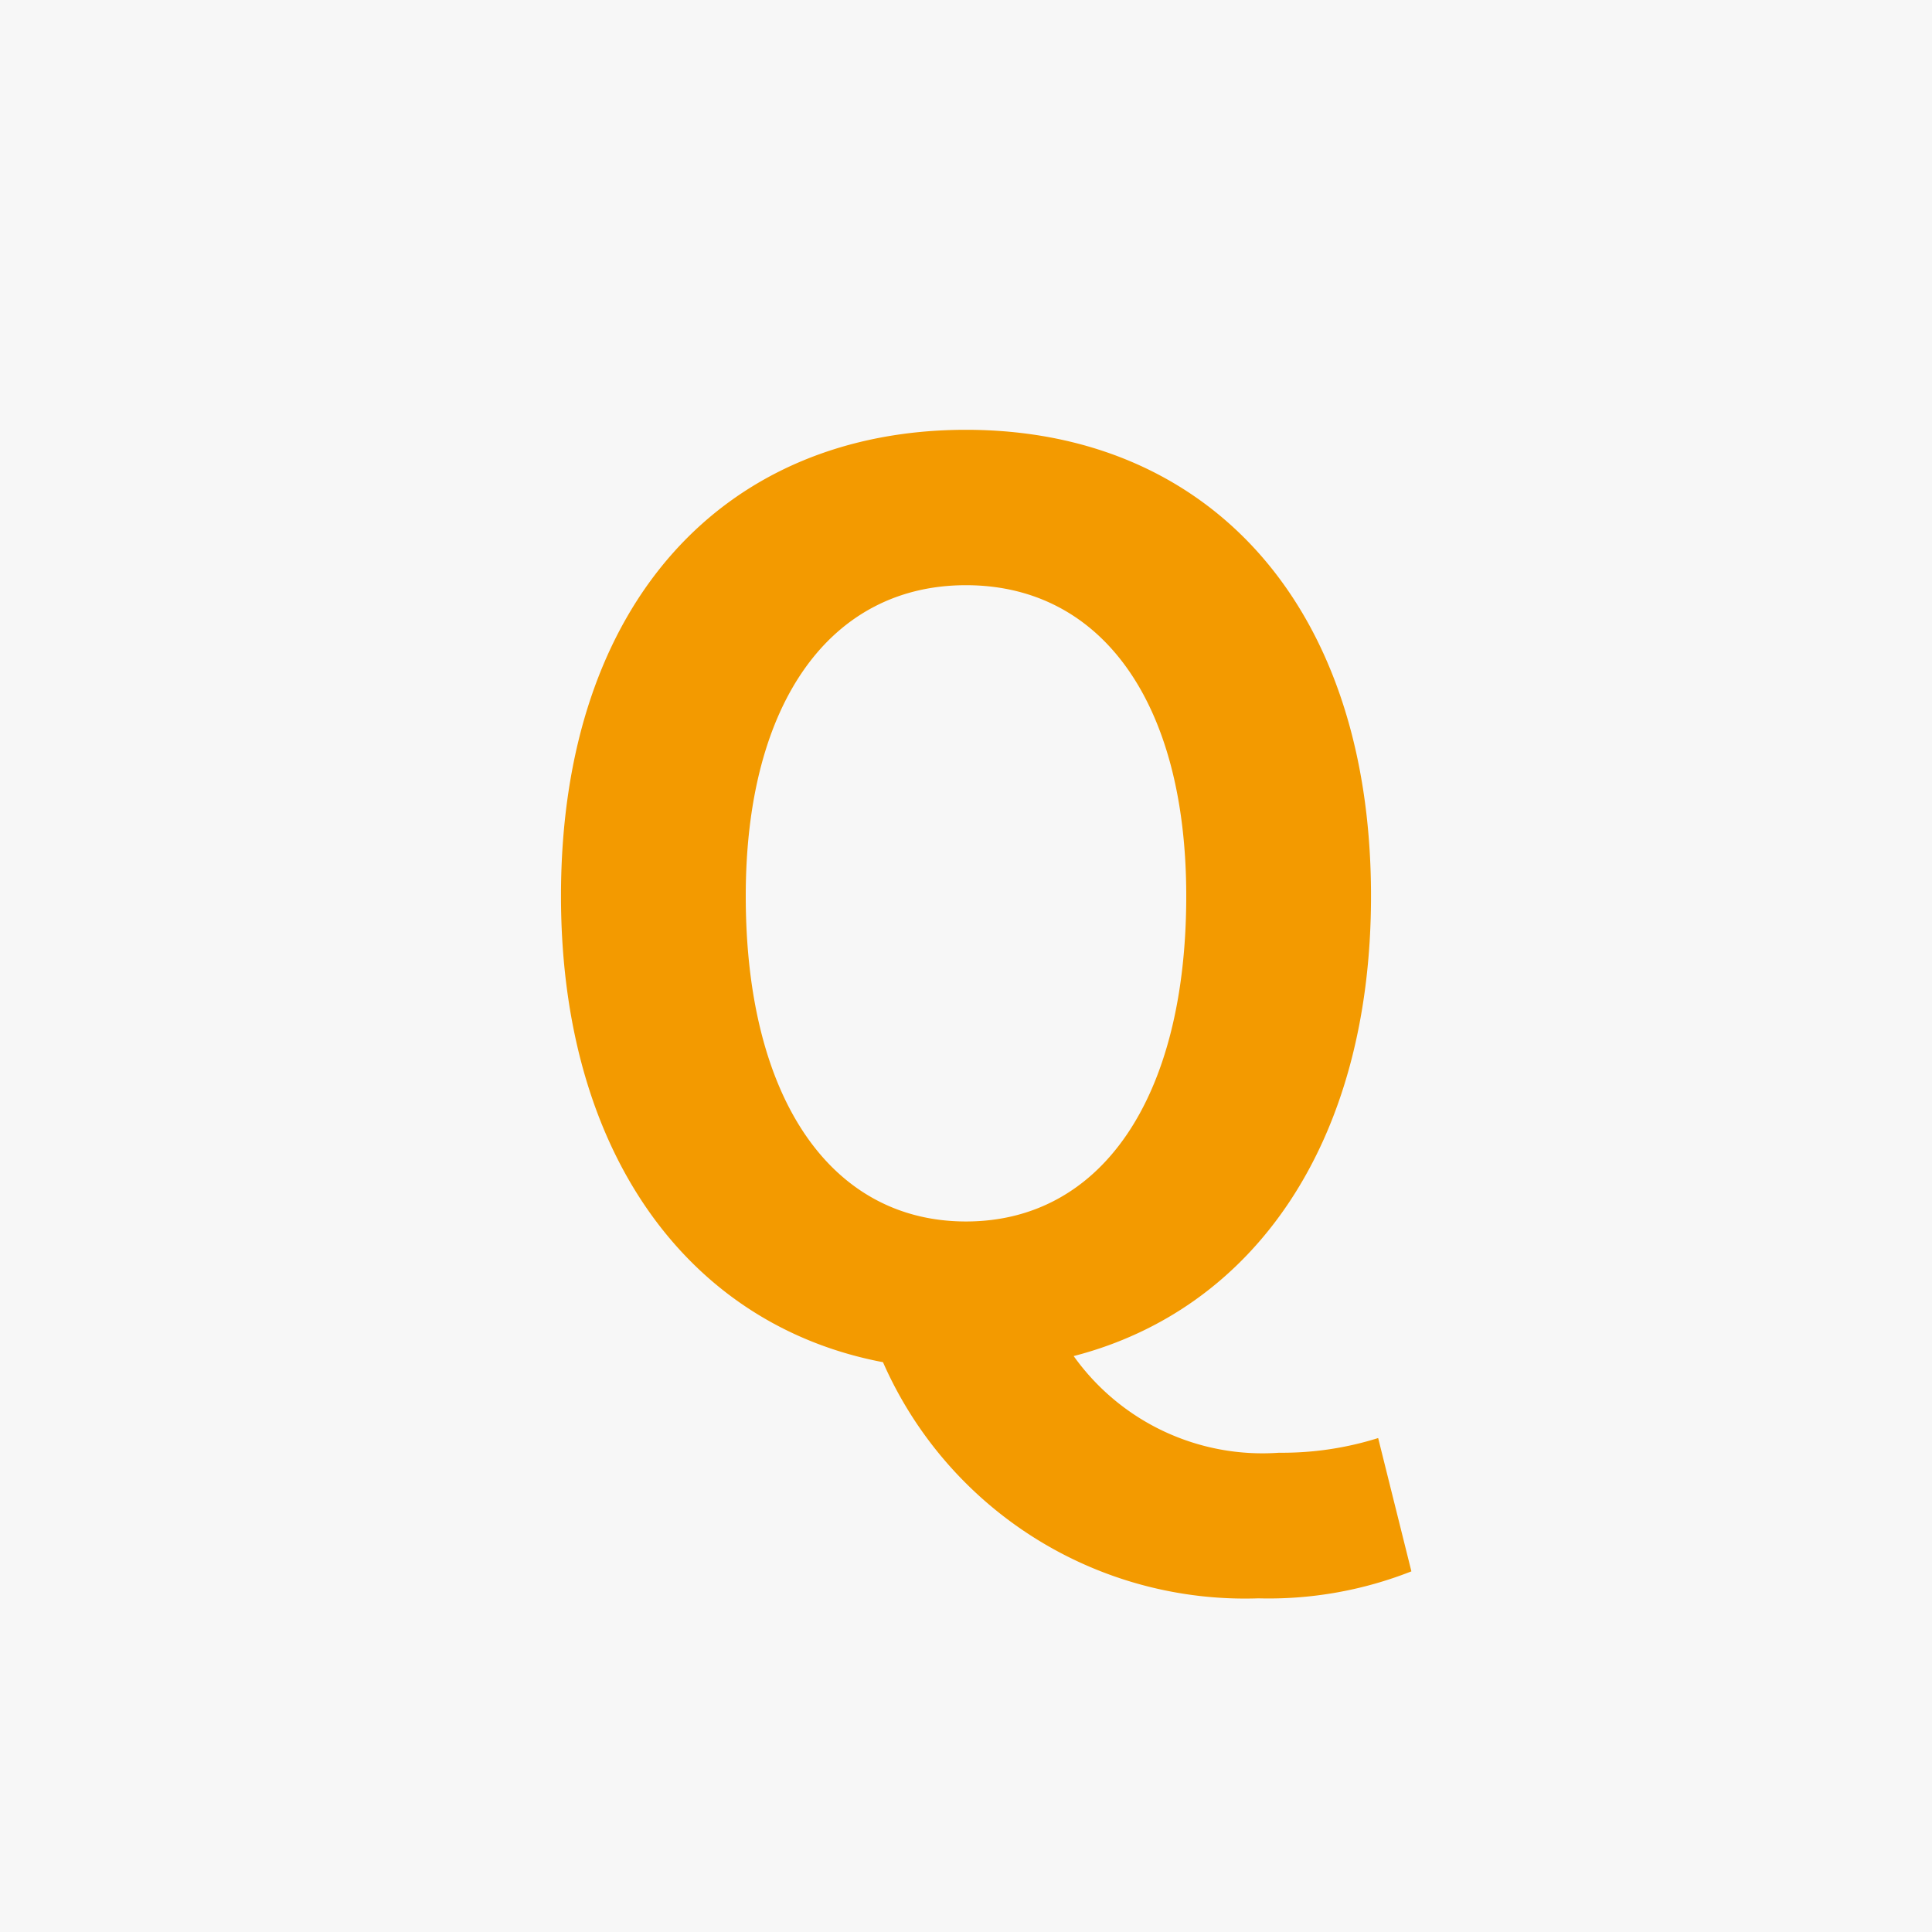
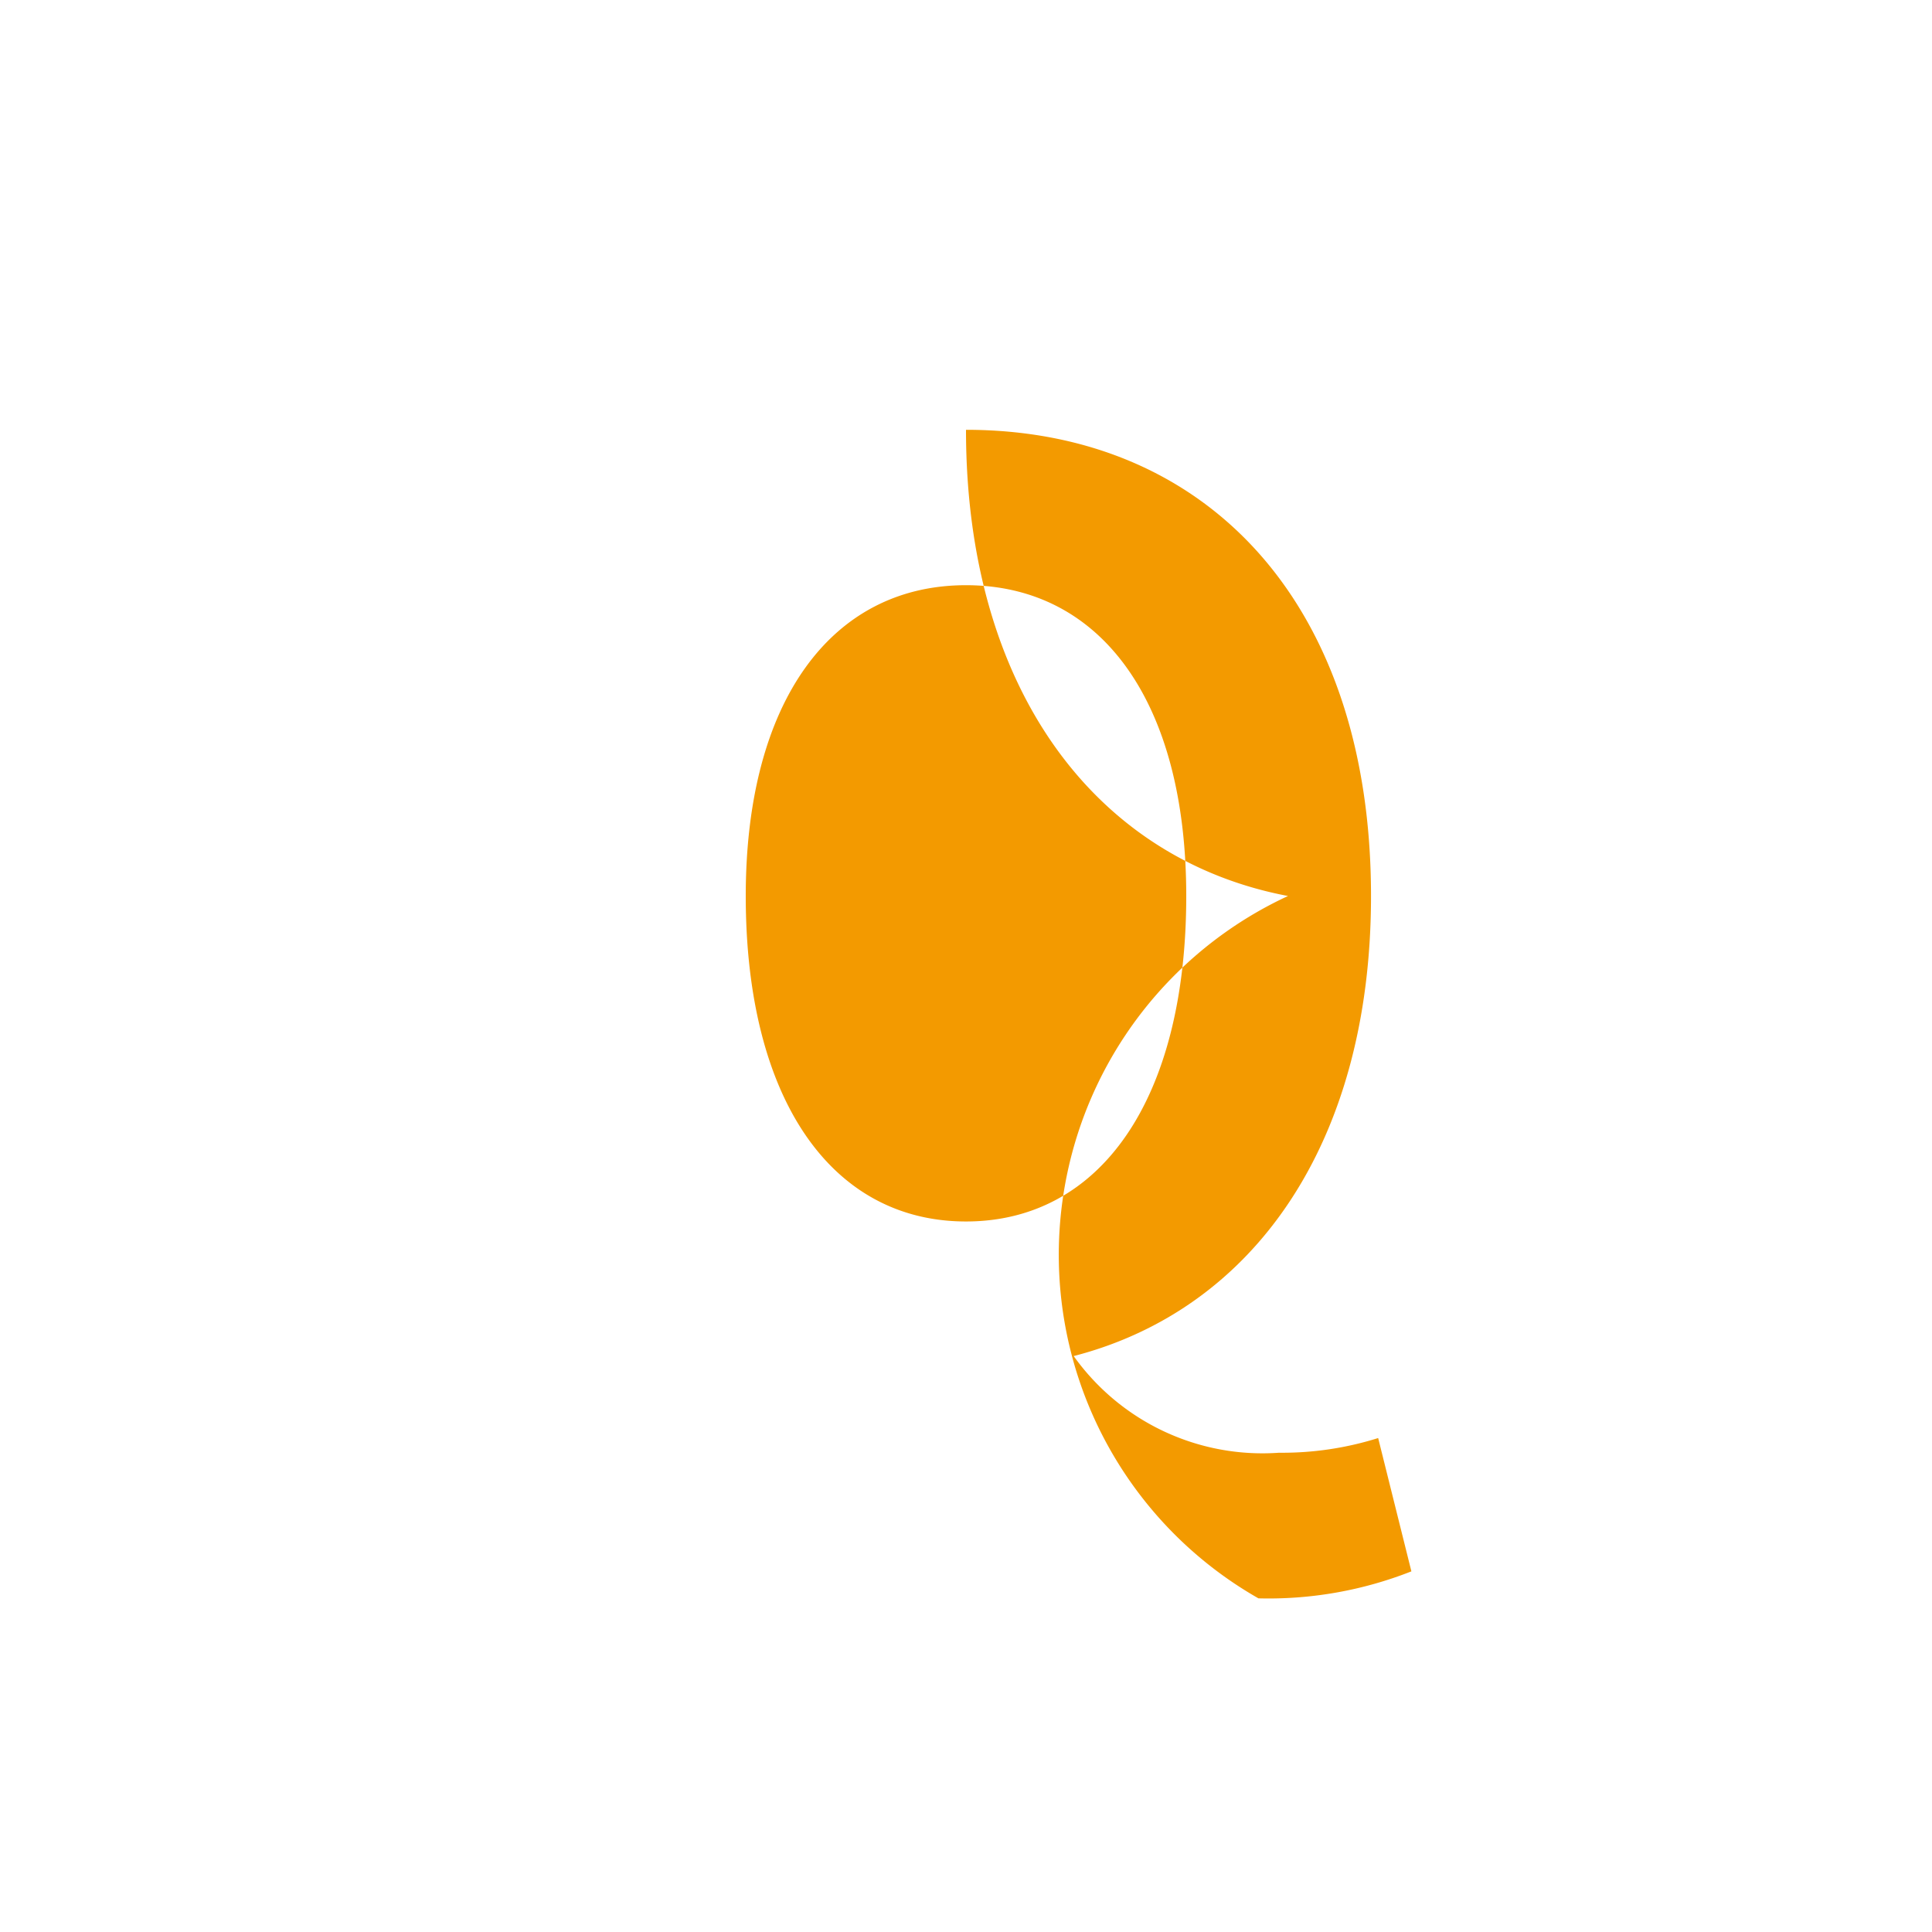
<svg xmlns="http://www.w3.org/2000/svg" width="30" height="30" viewBox="0 0 30 30">
  <g id="グループ_1630" data-name="グループ 1630" transform="translate(-5 -3)">
-     <rect id="長方形_1481" data-name="長方形 1481" width="30" height="30" transform="translate(5 3)" fill="#f7f7f7" />
-     <path id="パス_932" data-name="パス 932" d="M0-2.033c-2.09,0-3.42-1.9-3.42-5.054,0-3.021,1.33-4.826,3.42-4.826s3.42,1.8,3.42,4.826C3.42-3.933,2.09-2.033,0-2.033ZM4.541,3.819A6.043,6.043,0,0,0,6.916,3.4L6.4,1.33a4.965,4.965,0,0,1-1.539.228A3.6,3.6,0,0,1,1.672.057C4.465-.665,6.289-3.249,6.289-7.087c0-4.56-2.565-7.239-6.289-7.239s-6.289,2.66-6.289,7.239c0,4.009,1.995,6.669,5,7.239A6.14,6.14,0,0,0,4.541,3.819Z" transform="translate(20 24)" fill="#f39a00" />
+     <path id="パス_932" data-name="パス 932" d="M0-2.033c-2.09,0-3.42-1.9-3.42-5.054,0-3.021,1.33-4.826,3.42-4.826s3.42,1.8,3.42,4.826C3.42-3.933,2.09-2.033,0-2.033ZM4.541,3.819A6.043,6.043,0,0,0,6.916,3.4L6.4,1.33a4.965,4.965,0,0,1-1.539.228A3.6,3.6,0,0,1,1.672.057C4.465-.665,6.289-3.249,6.289-7.087c0-4.56-2.565-7.239-6.289-7.239c0,4.009,1.995,6.669,5,7.239A6.14,6.14,0,0,0,4.541,3.819Z" transform="translate(20 24)" fill="#f39a00" />
  </g>
</svg>